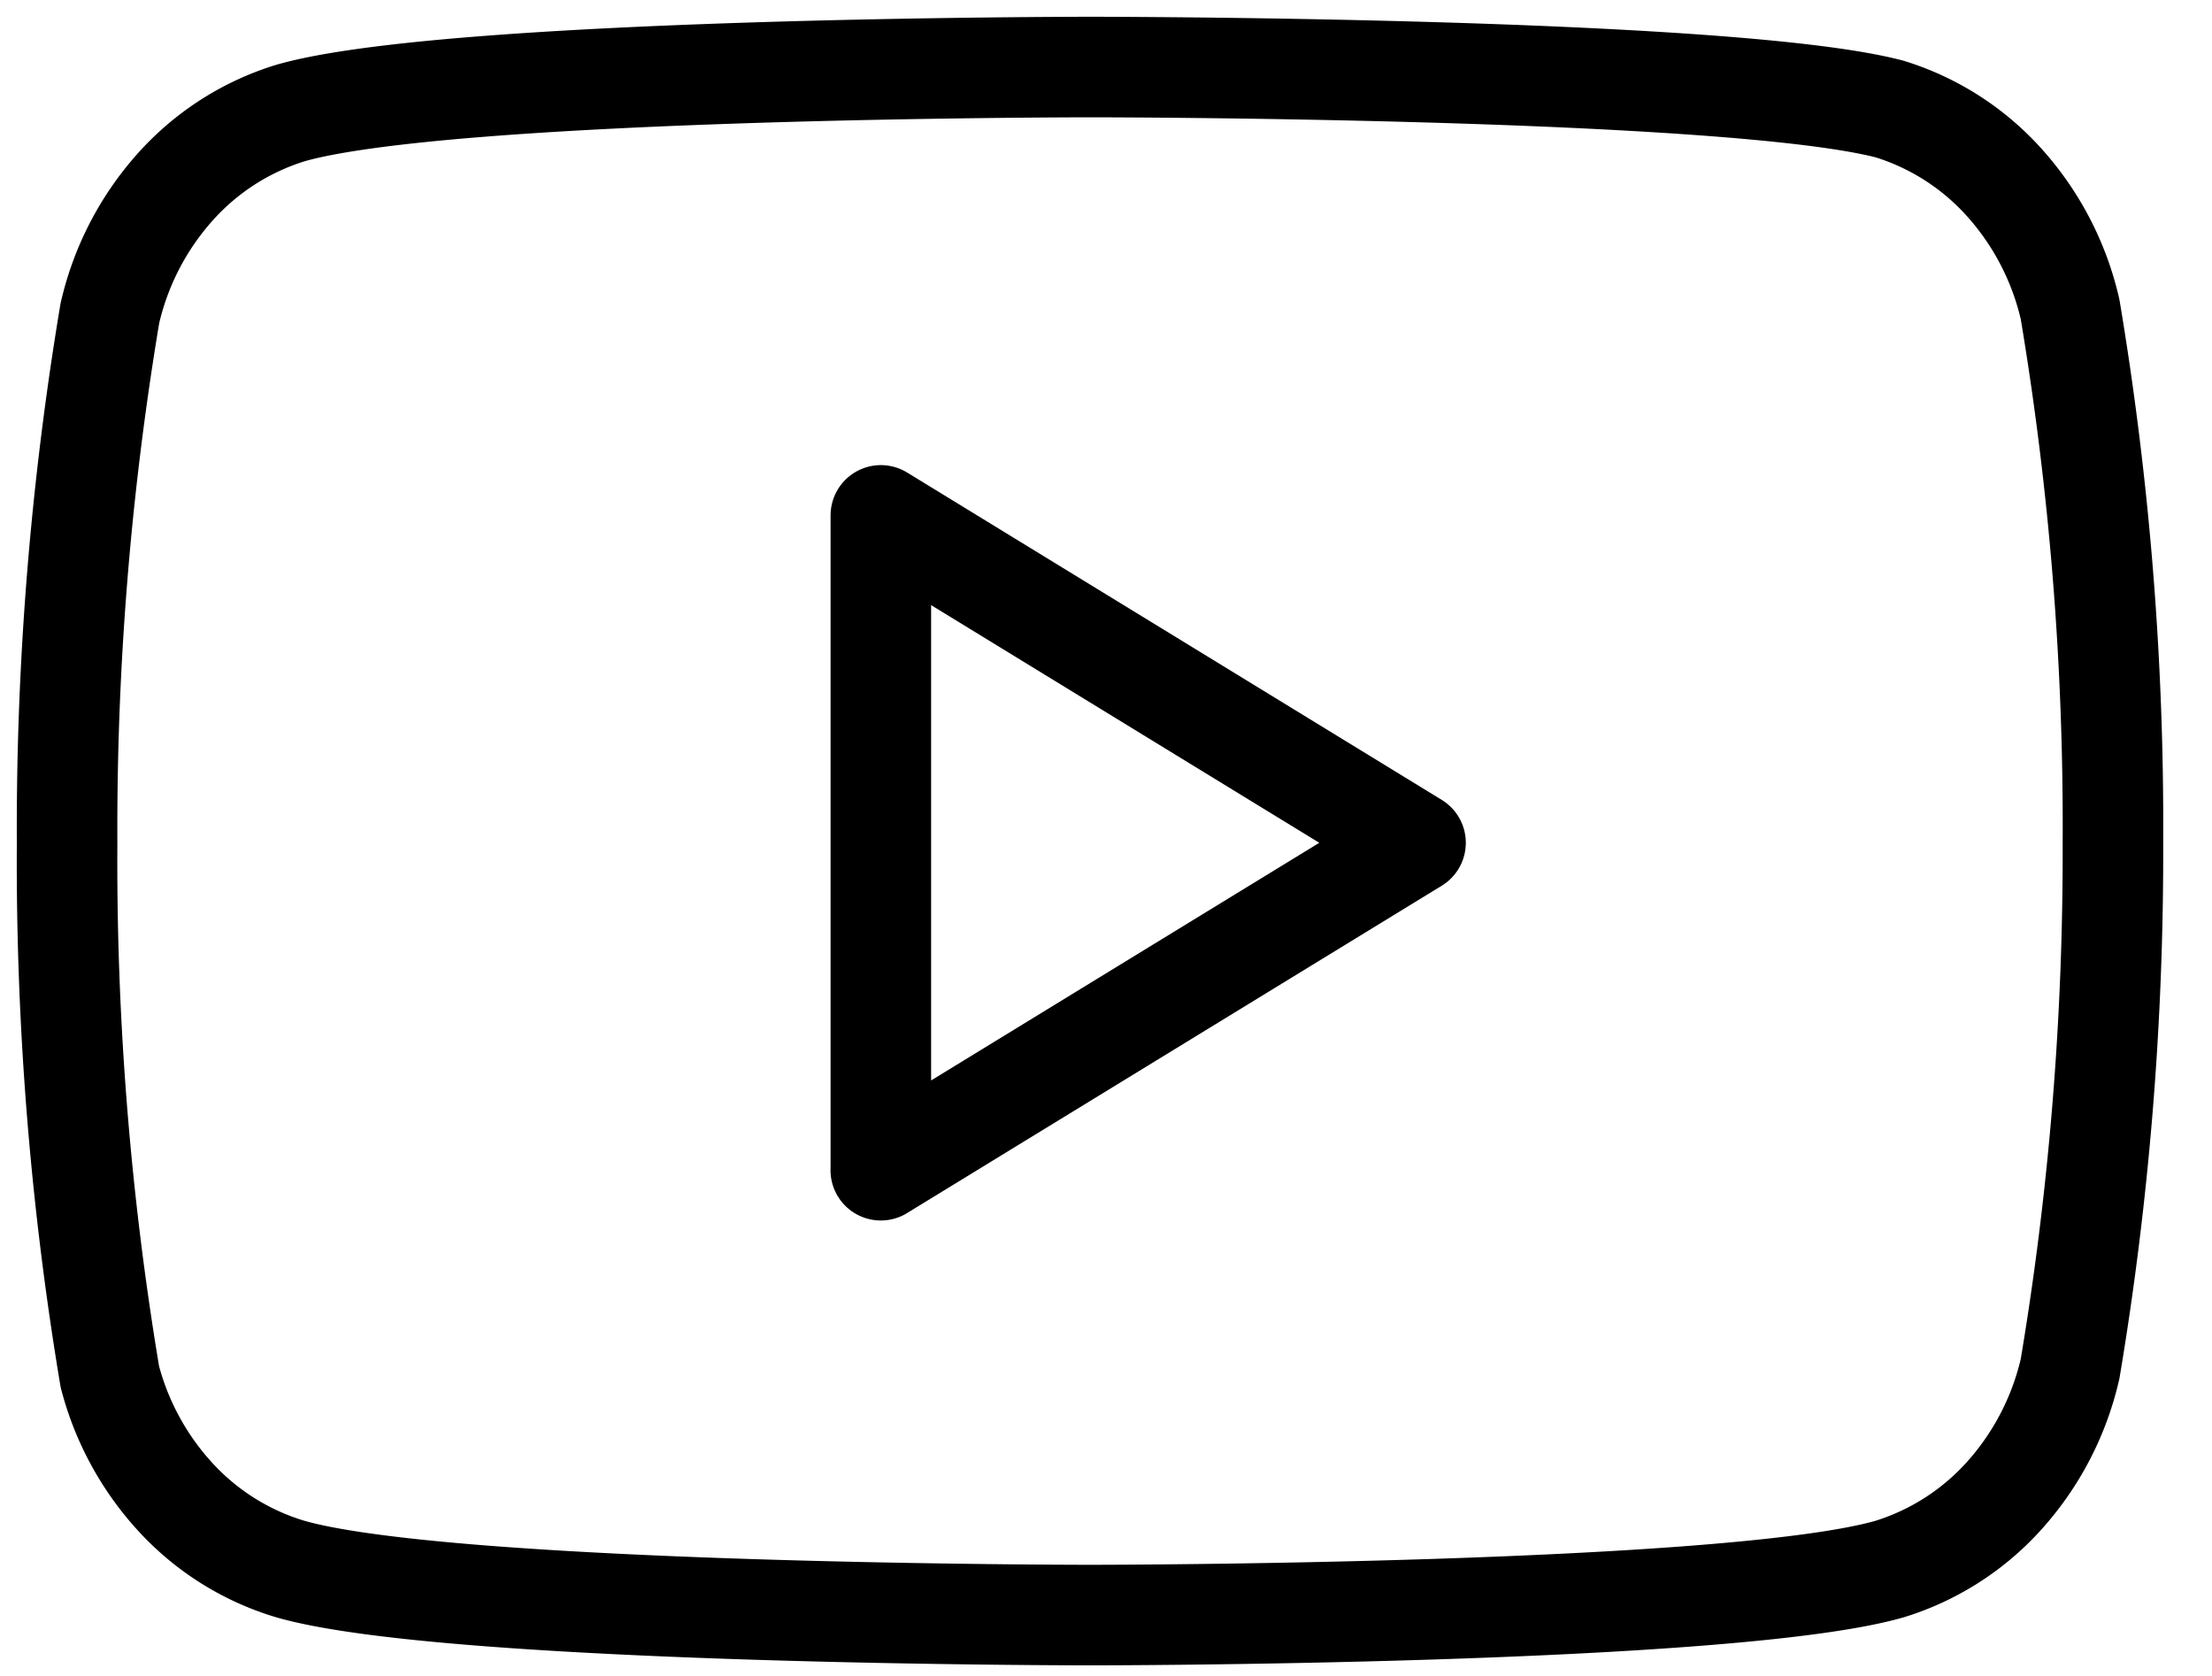
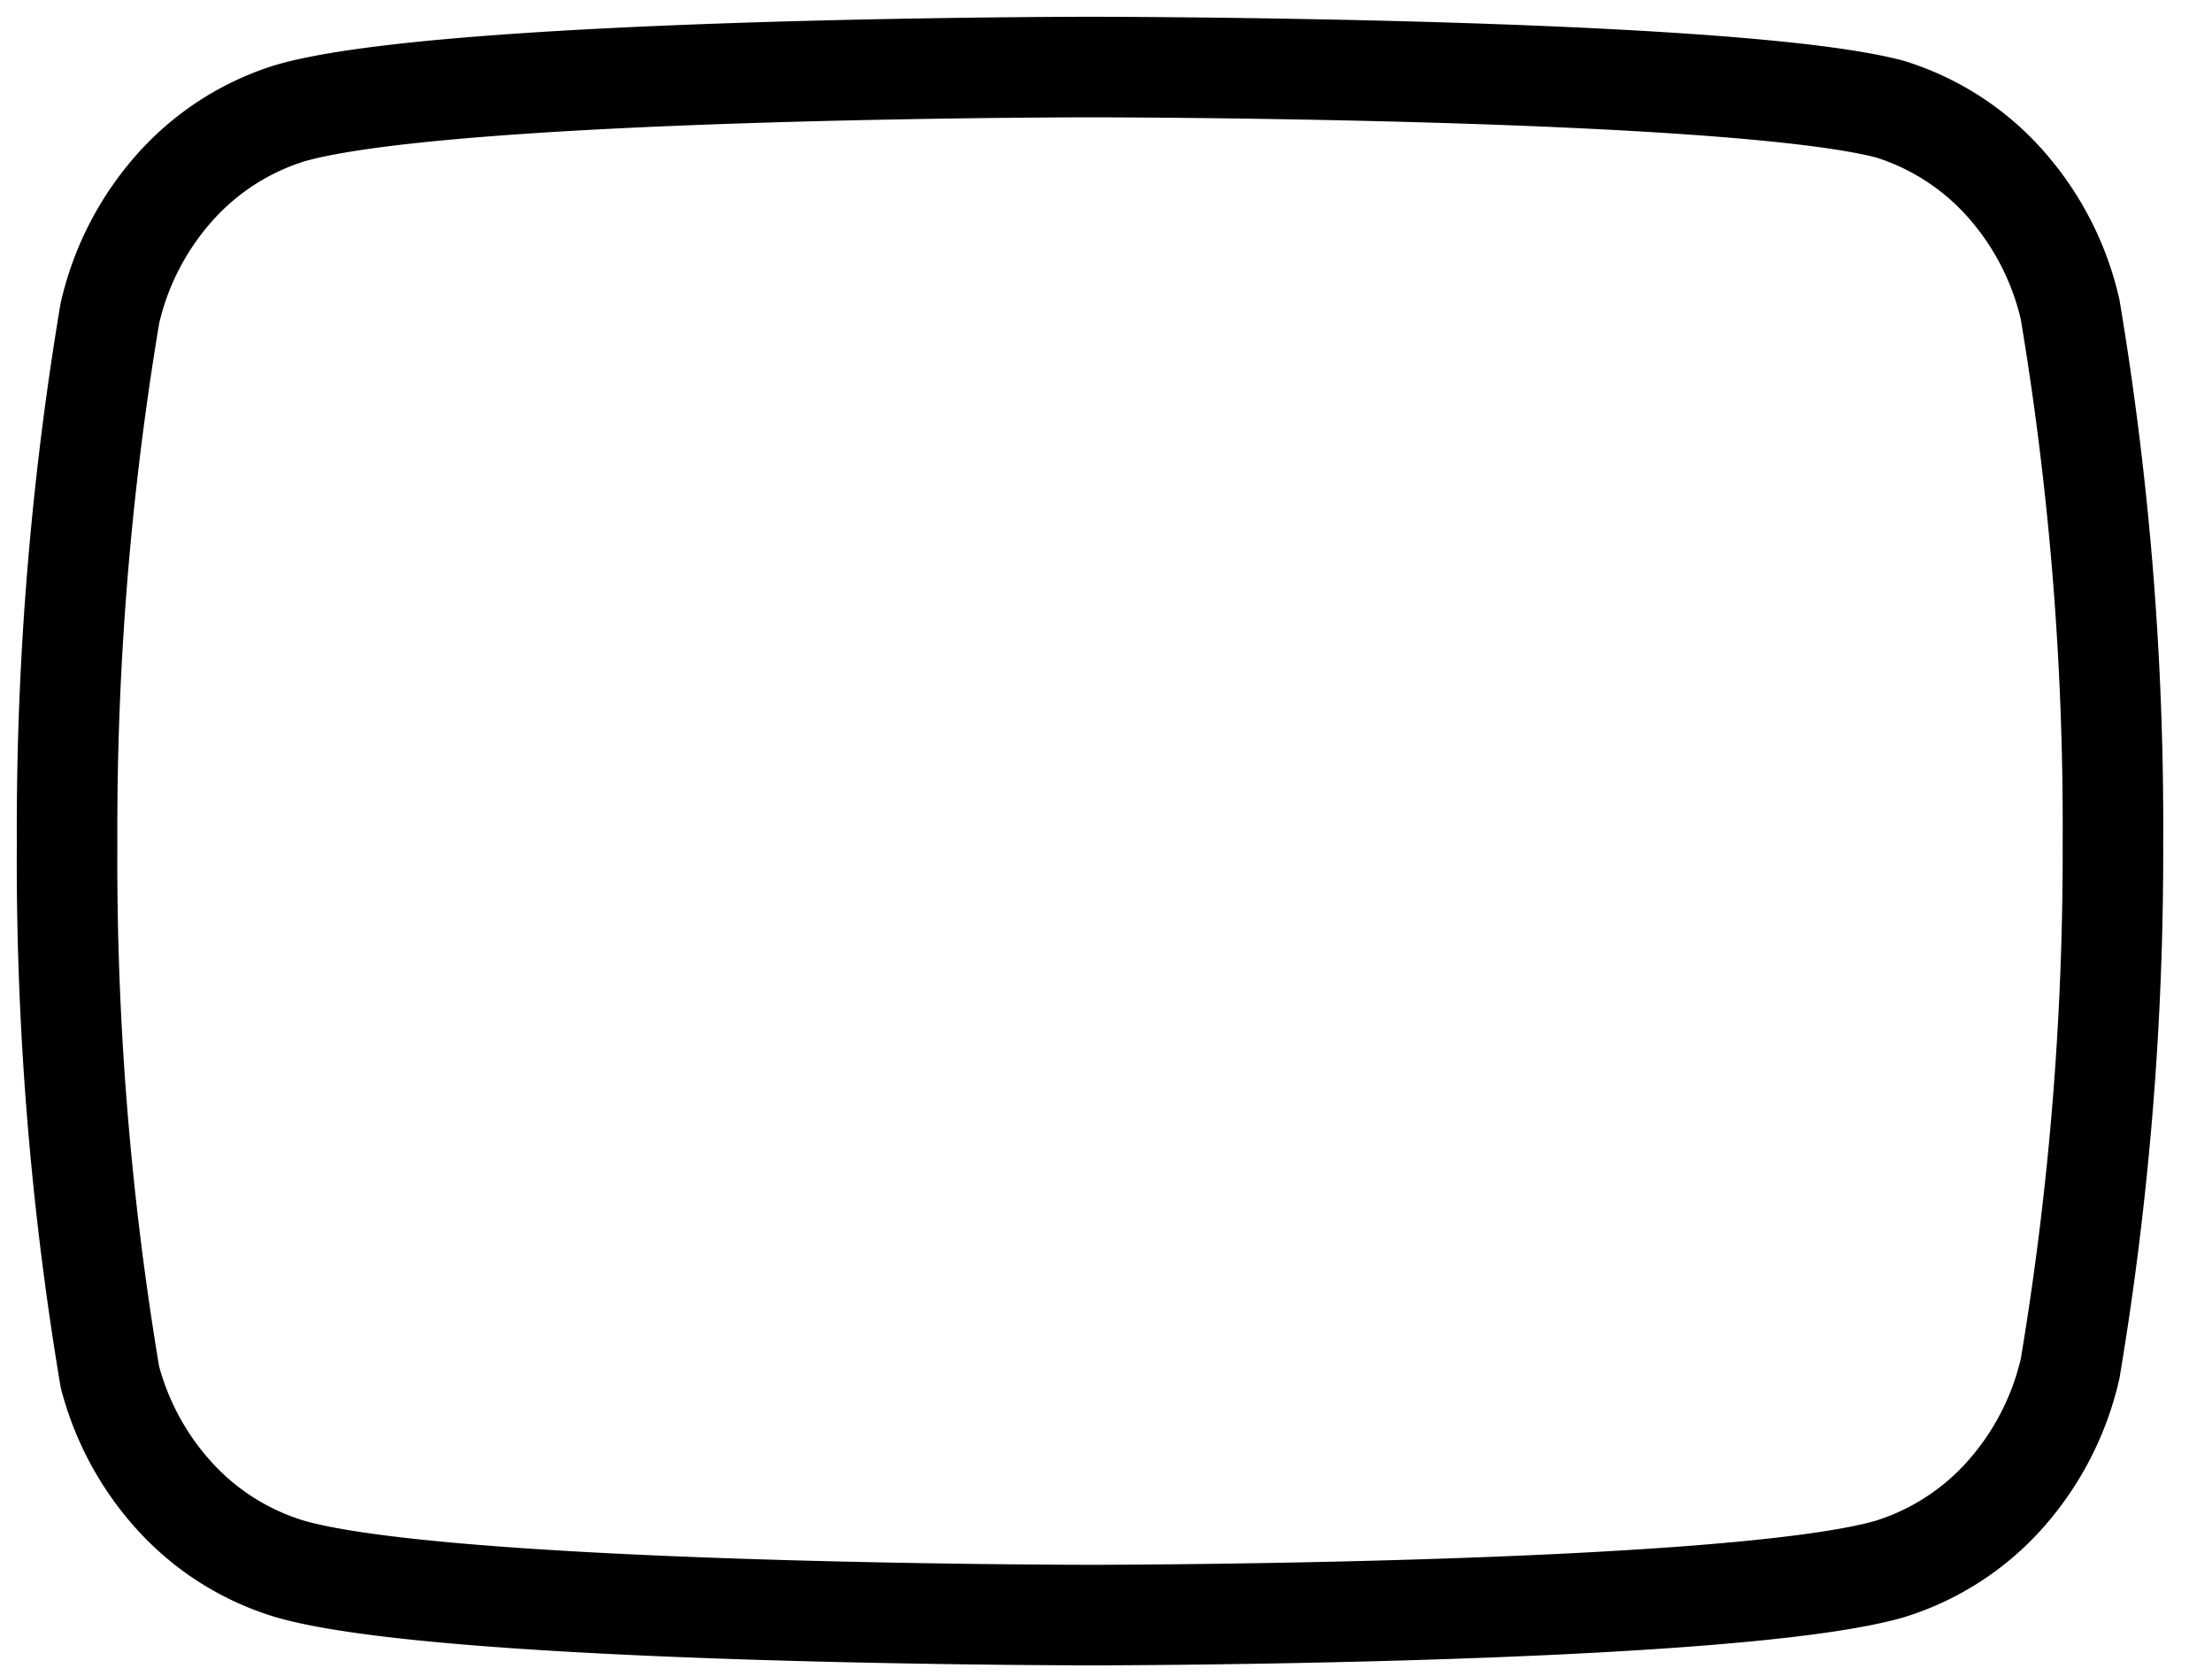
<svg xmlns="http://www.w3.org/2000/svg" width="33" height="25" fill="none">
  <path stroke="#000" stroke-linecap="round" stroke-linejoin="round" stroke-width="1.5" d="M30.883 4.615a4.248 4.248 0 0 0-.973-1.883 3.813 3.813 0 0 0-1.718-1.105C25.806 1 16.262 1 16.262 1S6.715 1 4.33 1.687a3.813 3.813 0 0 0-1.718 1.104 4.249 4.249 0 0 0-.973 1.883 46.552 46.552 0 0 0-.638 7.902c-.016 2.669.198 5.334.638 7.961a4.23 4.23 0 0 0 .996 1.814 3.803 3.803 0 0 0 1.695 1.054c2.386.687 11.931.687 11.931.687s9.545 0 11.931-.687A3.814 3.814 0 0 0 29.91 22.3a4.25 4.25 0 0 0 .973-1.883c.434-2.587.647-5.212.639-7.841a46.558 46.558 0 0 0-.639-7.961v0Z" />
-   <path stroke="#000" stroke-linecap="round" stroke-linejoin="round" stroke-width="1.5" d="m13.14 17.456 7.978-4.884-7.977-4.884v9.768Z" />
</svg>